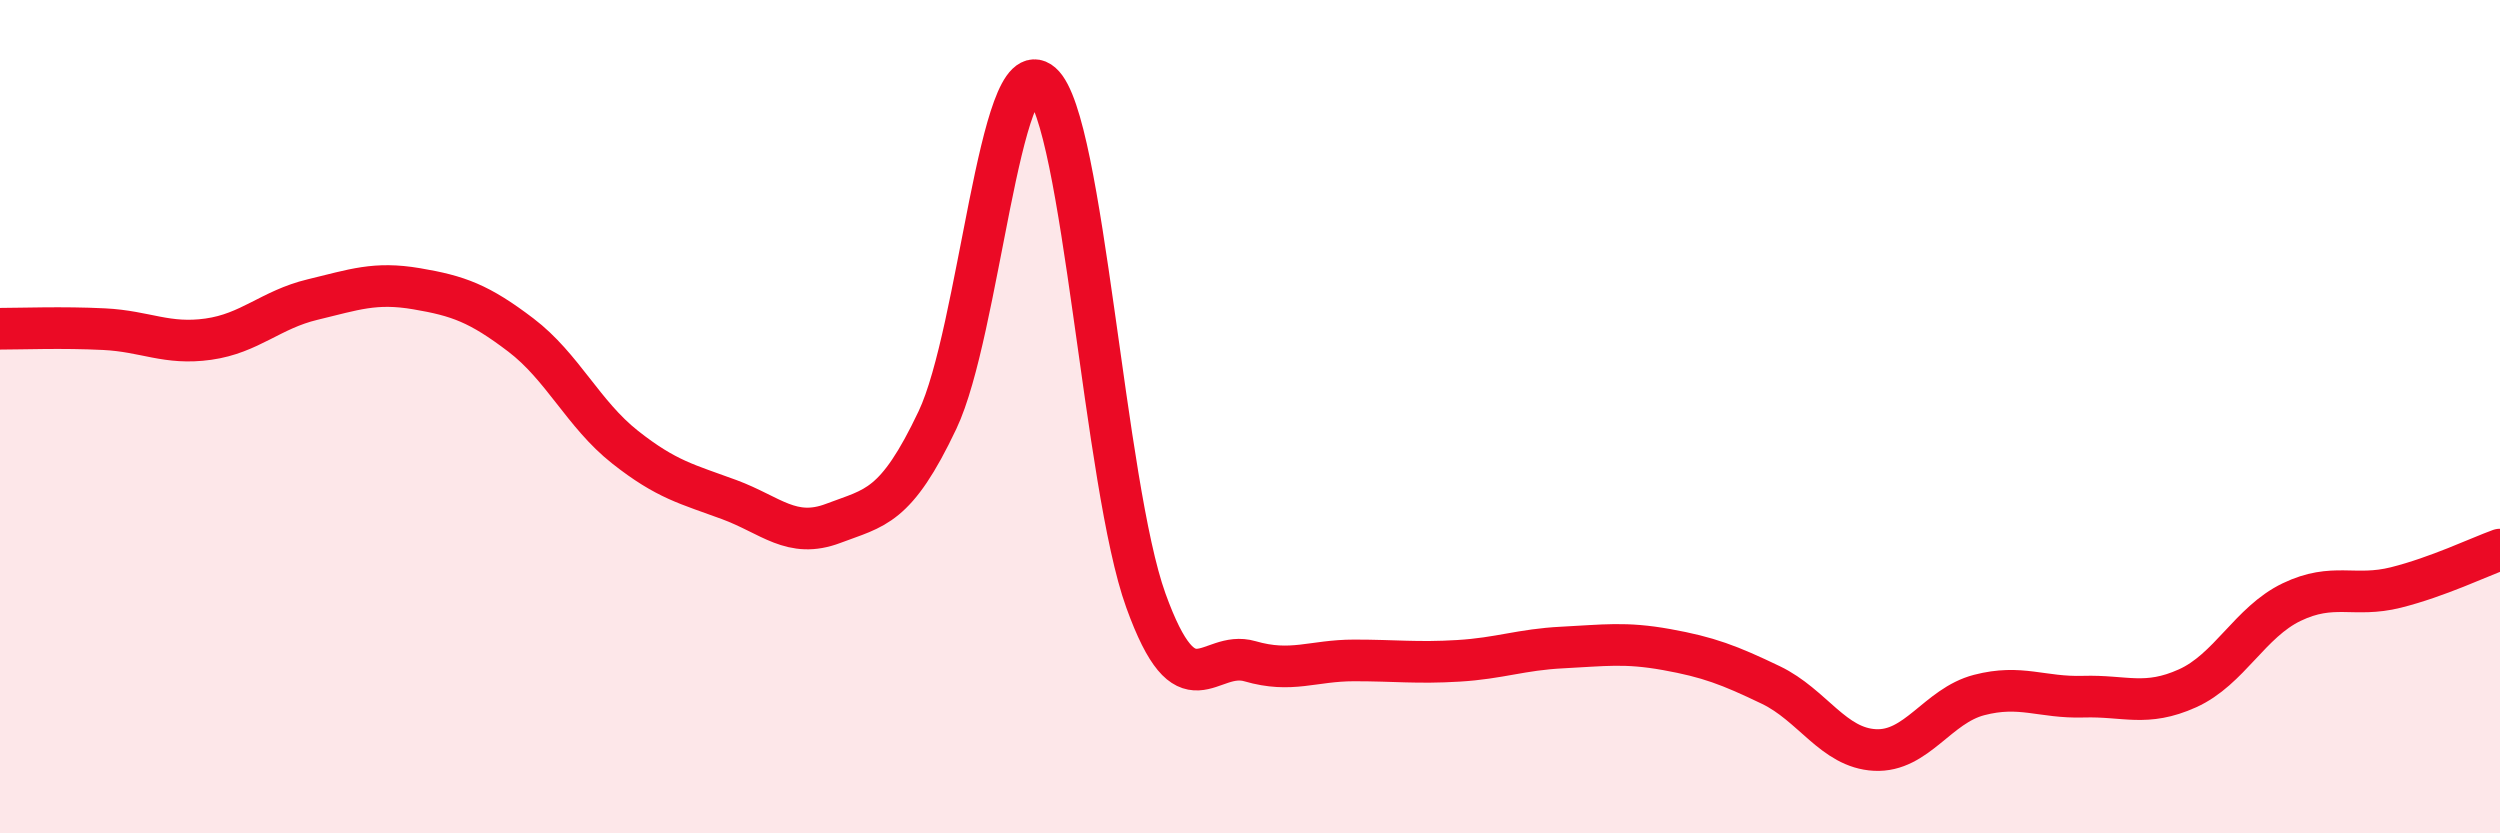
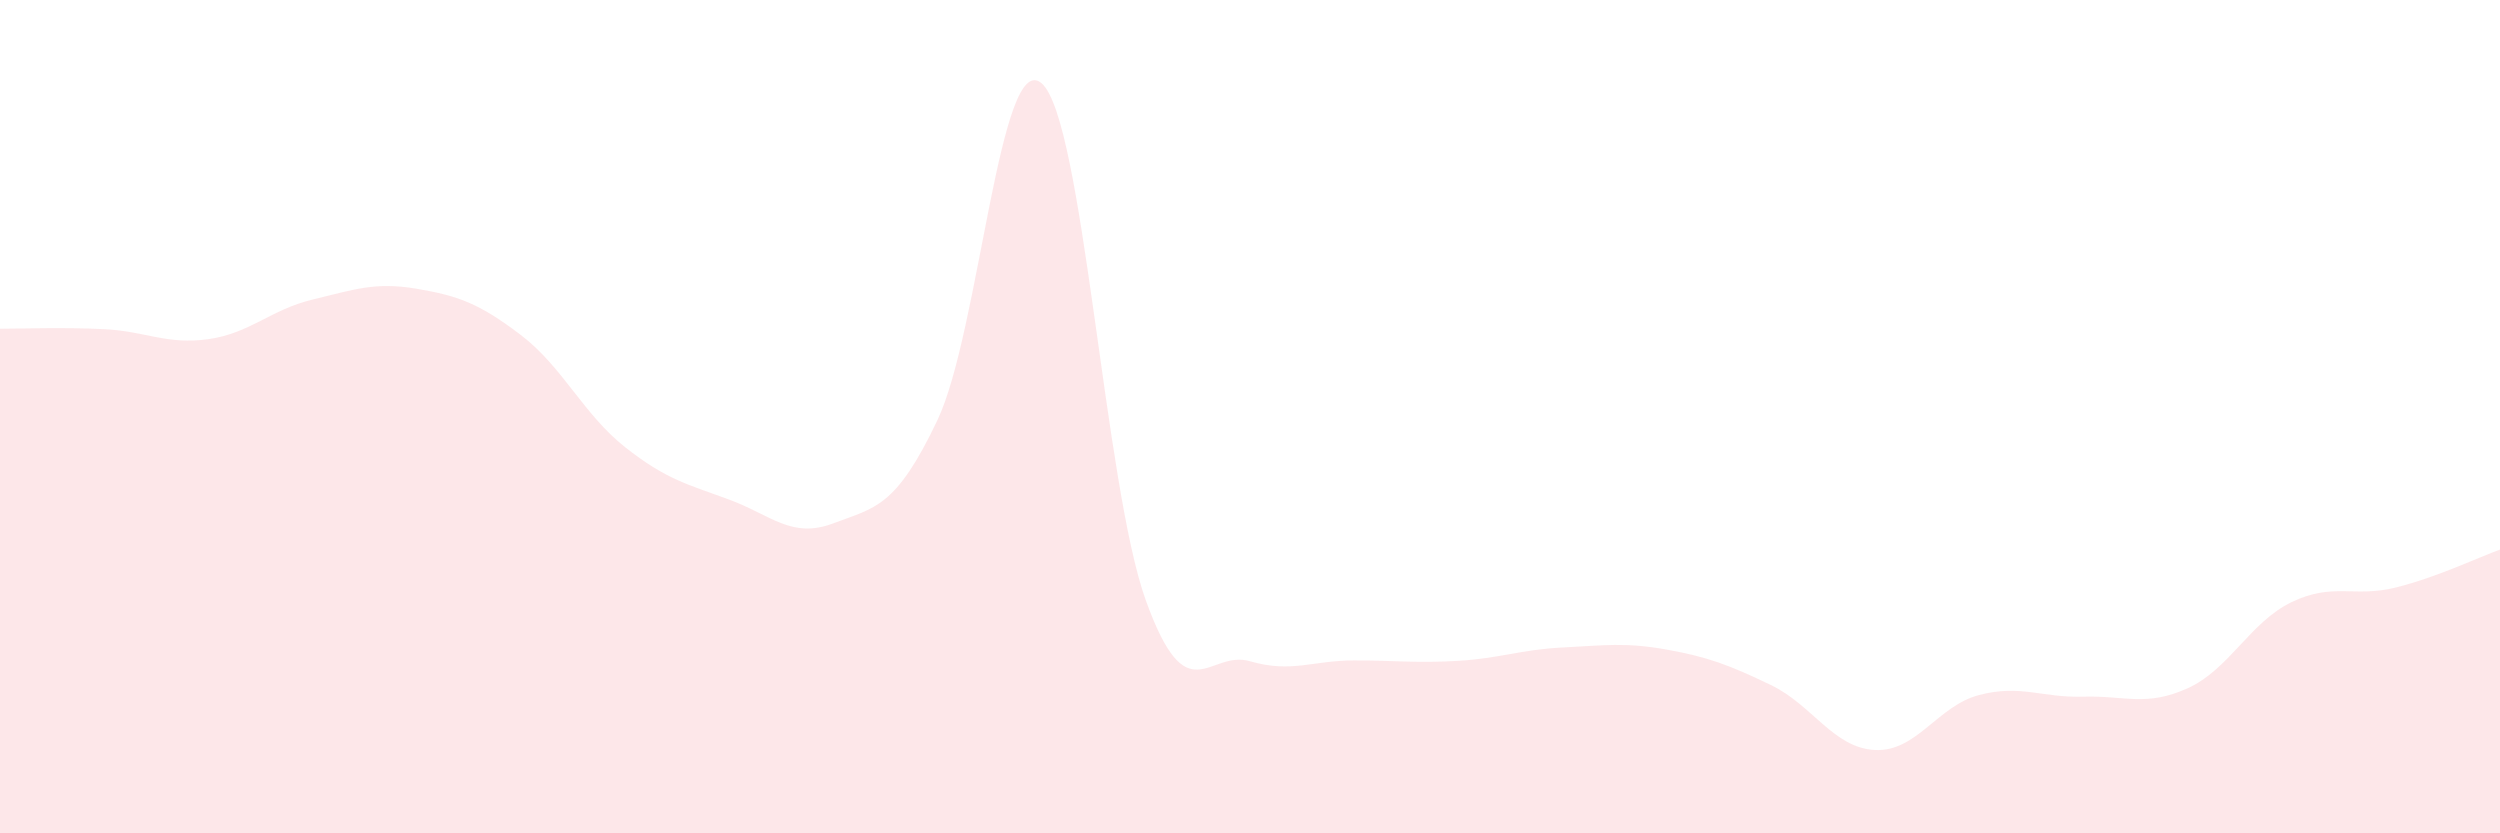
<svg xmlns="http://www.w3.org/2000/svg" width="60" height="20" viewBox="0 0 60 20">
  <path d="M 0,7.89 C 0.5,7.89 1.5,7.85 2.5,7.9 C 3.5,7.95 4,8.28 5,8.14 C 6,8 6.5,7.43 7.5,7.19 C 8.5,6.95 9,6.76 10,6.93 C 11,7.1 11.5,7.28 12.5,8.04 C 13.5,8.8 14,9.94 15,10.73 C 16,11.52 16.5,11.62 17.5,11.99 C 18.5,12.36 19,12.94 20,12.56 C 21,12.18 21.5,12.19 22.5,10.08 C 23.5,7.97 24,1.13 25,2 C 26,2.87 26.5,11.64 27.5,14.41 C 28.5,17.18 29,15.58 30,15.87 C 31,16.16 31.5,15.85 32.5,15.85 C 33.5,15.85 34,15.92 35,15.86 C 36,15.8 36.5,15.59 37.5,15.54 C 38.5,15.49 39,15.41 40,15.59 C 41,15.77 41.5,15.96 42.5,16.44 C 43.5,16.92 44,17.95 45,18 C 46,18.05 46.5,16.94 47.5,16.68 C 48.5,16.42 49,16.75 50,16.72 C 51,16.69 51.5,16.97 52.5,16.52 C 53.5,16.07 54,14.93 55,14.45 C 56,13.97 56.5,14.35 57.5,14.1 C 58.5,13.85 59.5,13.37 60,13.19L60 20L0 20Z" fill="#EB0A25" opacity="0.1" stroke-linecap="round" stroke-linejoin="round" />
-   <path d="M 0,7.89 C 0.5,7.89 1.5,7.85 2.5,7.9 C 3.5,7.95 4,8.28 5,8.14 C 6,8 6.5,7.43 7.5,7.19 C 8.5,6.95 9,6.76 10,6.93 C 11,7.1 11.5,7.28 12.5,8.04 C 13.5,8.8 14,9.94 15,10.73 C 16,11.52 16.5,11.62 17.5,11.99 C 18.5,12.36 19,12.94 20,12.56 C 21,12.18 21.5,12.19 22.5,10.08 C 23.5,7.97 24,1.13 25,2 C 26,2.87 26.5,11.64 27.5,14.41 C 28.5,17.18 29,15.58 30,15.87 C 31,16.16 31.5,15.85 32.5,15.85 C 33.5,15.85 34,15.92 35,15.86 C 36,15.8 36.5,15.59 37.5,15.54 C 38.5,15.49 39,15.41 40,15.59 C 41,15.77 41.5,15.96 42.5,16.44 C 43.5,16.92 44,17.95 45,18 C 46,18.05 46.5,16.94 47.5,16.68 C 48.5,16.42 49,16.75 50,16.72 C 51,16.69 51.5,16.97 52.5,16.52 C 53.5,16.07 54,14.93 55,14.45 C 56,13.97 56.5,14.35 57.5,14.1 C 58.5,13.85 59.5,13.37 60,13.19" stroke="#EB0A25" stroke-width="1" fill="none" stroke-linecap="round" stroke-linejoin="round" />
</svg>